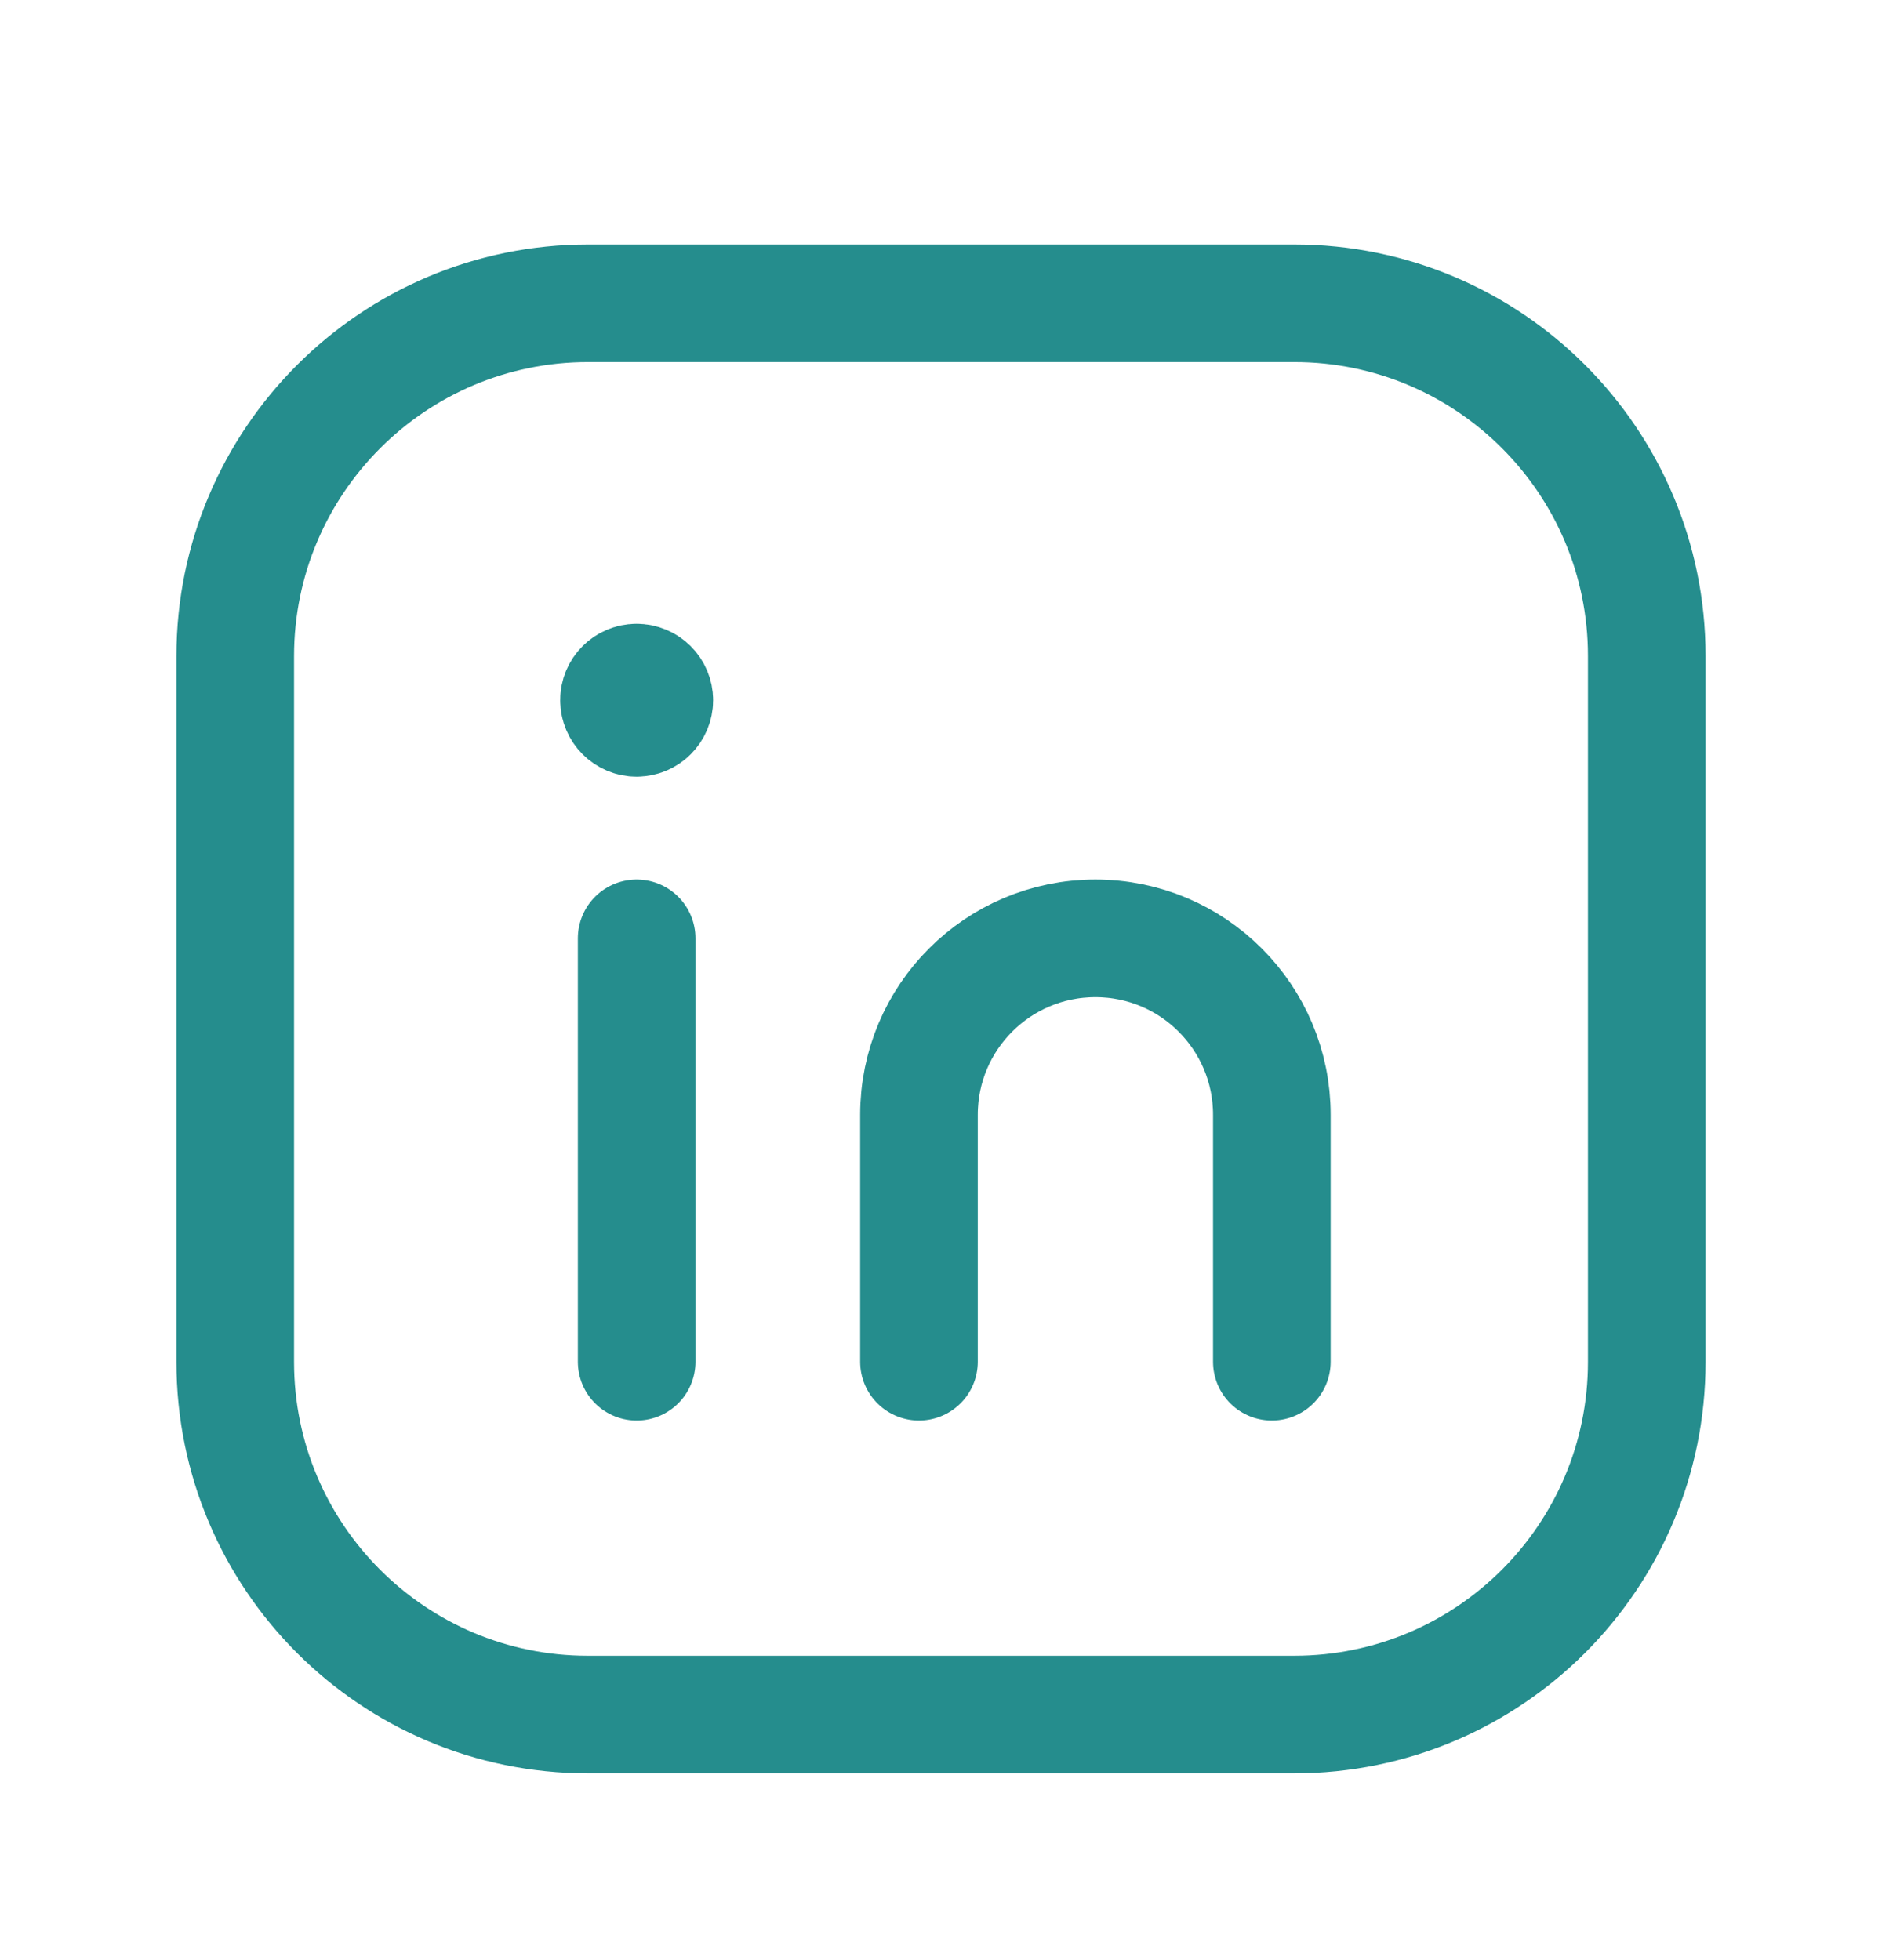
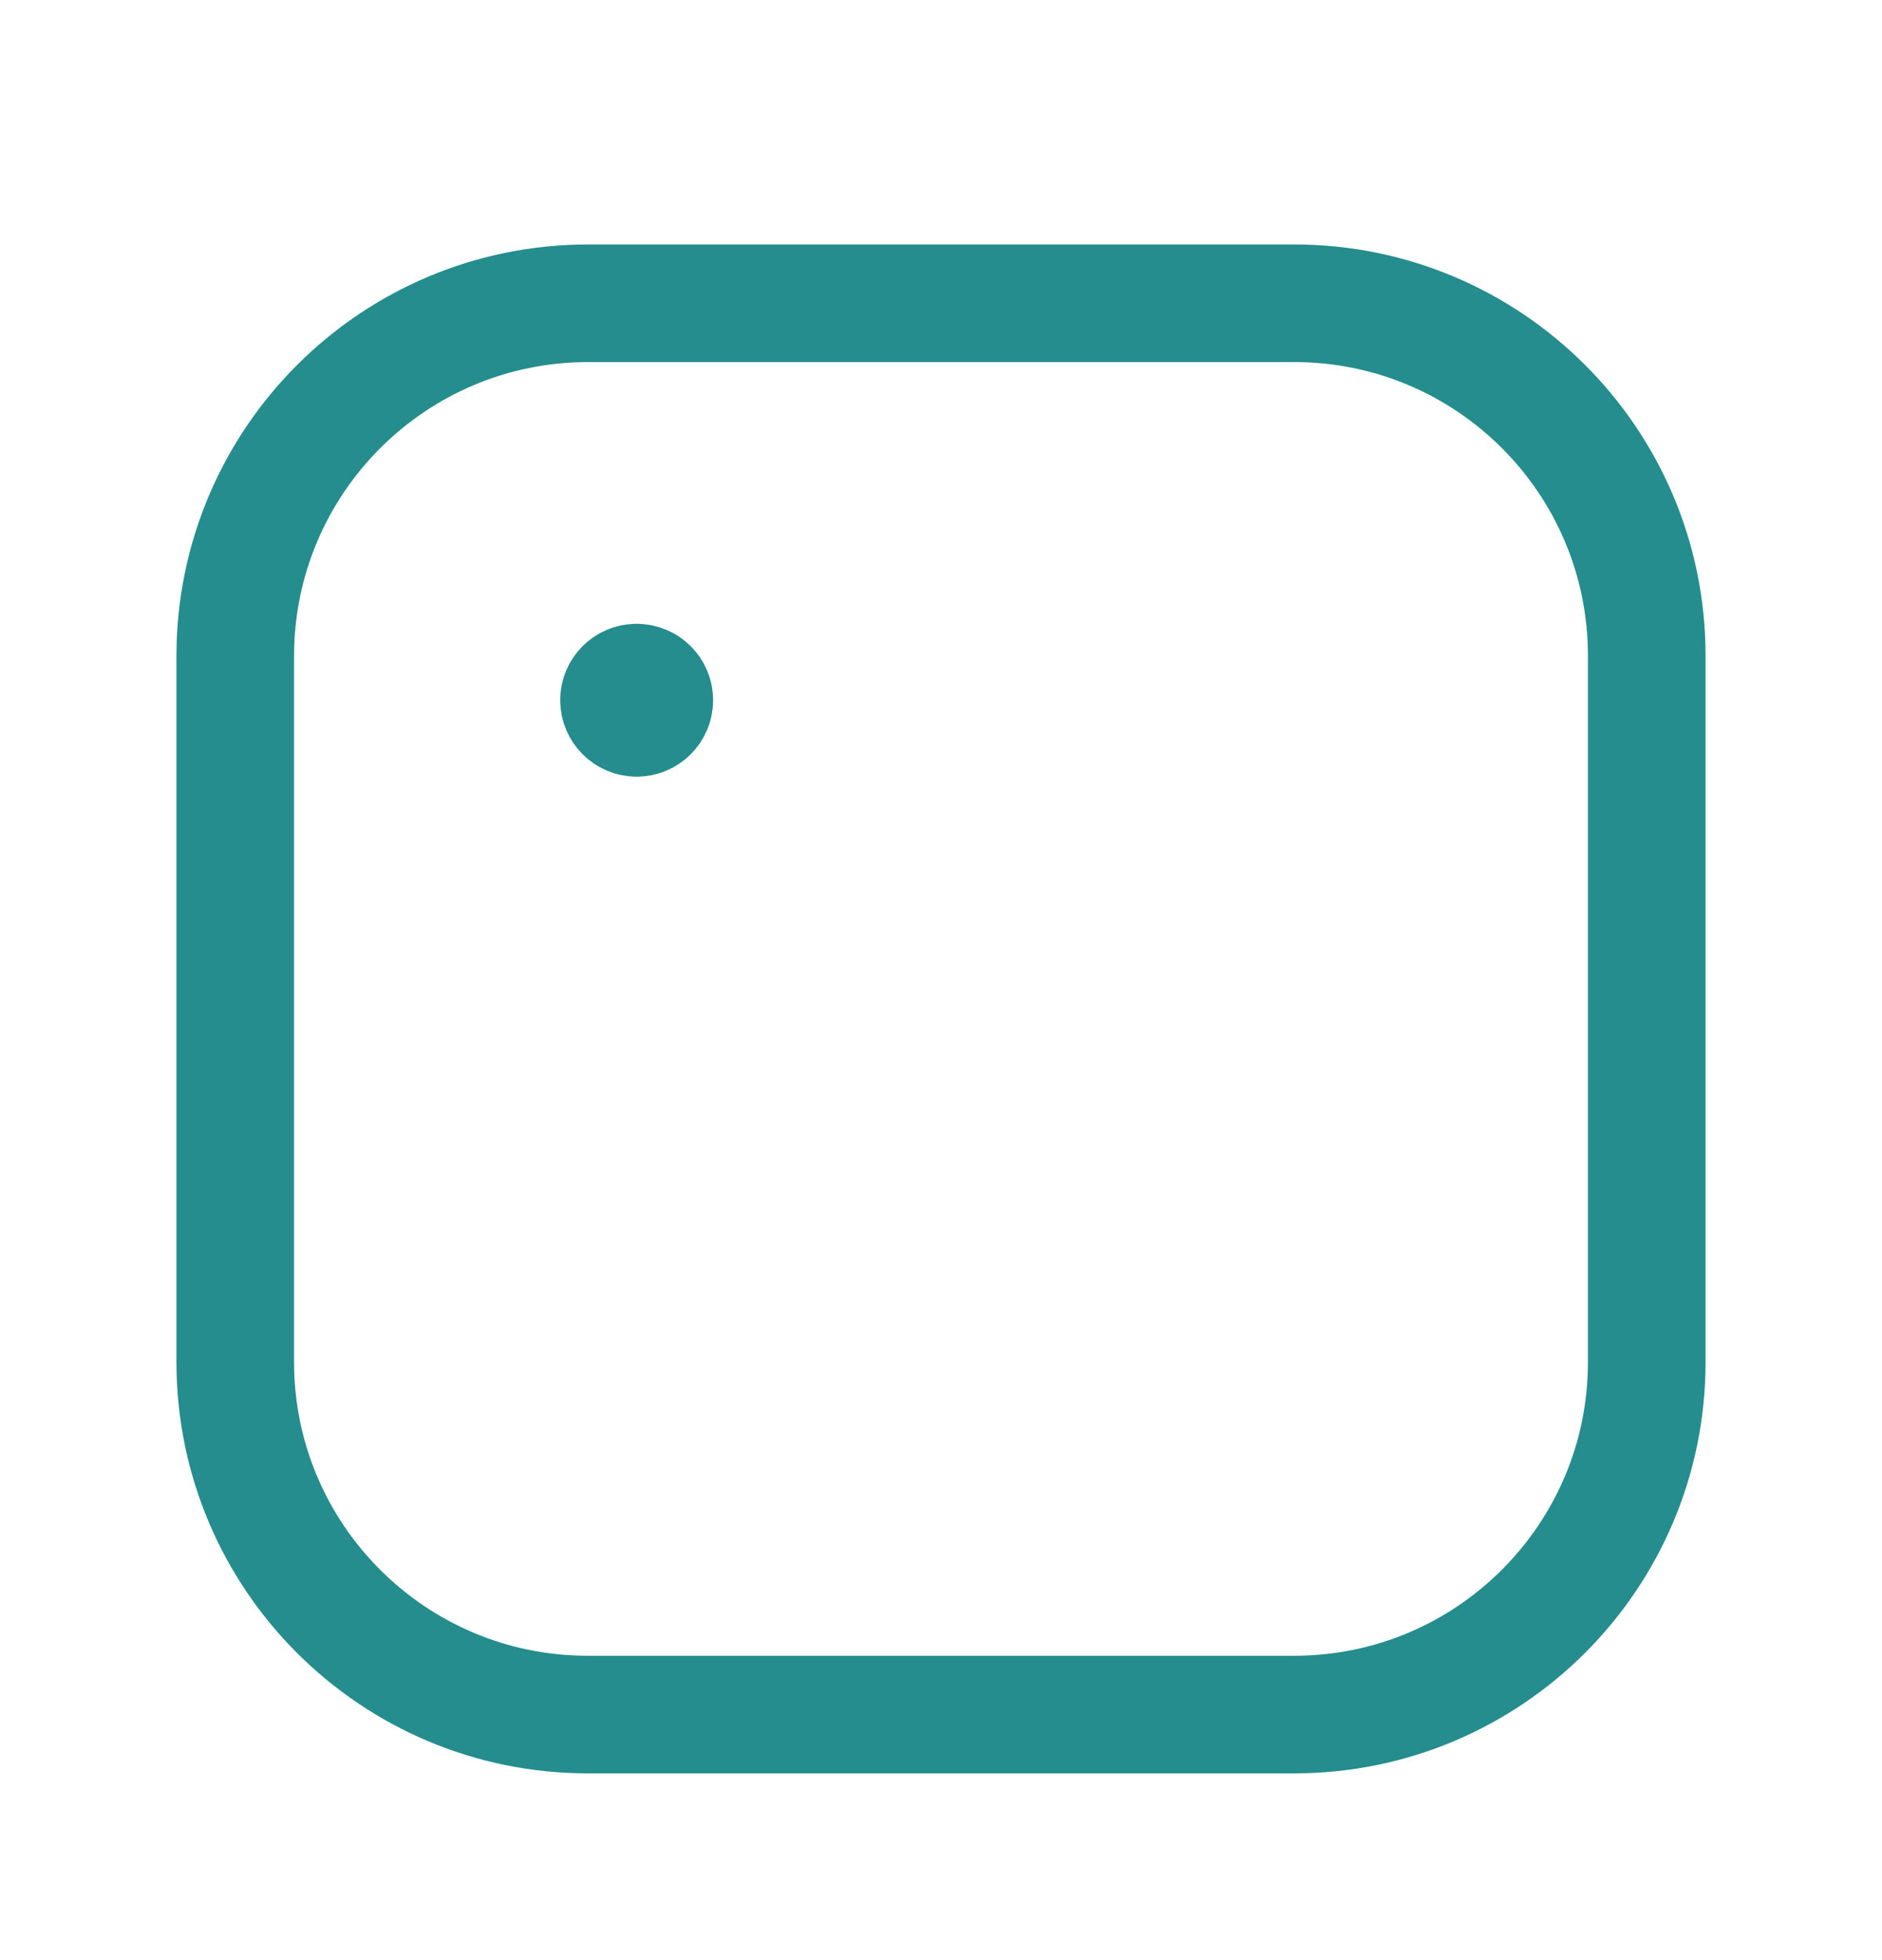
<svg xmlns="http://www.w3.org/2000/svg" width="24" height="25" viewBox="0 0 24 25" fill="none">
  <path fill-rule="evenodd" clip-rule="evenodd" d="M7.5 3.868H16.504C18.987 3.868 21 5.881 21 8.364V17.373C21 19.855 18.987 21.868 16.504 21.868H7.496C5.013 21.868 3 19.855 3 17.372V8.368C3 5.883 5.015 3.868 7.5 3.868V3.868Z" stroke="#258D8D" stroke-width="1.5" stroke-linecap="round" stroke-linejoin="round" />
-   <path d="M8.119 11.968V17.368" stroke="#258D8D" stroke-width="1.5" stroke-linecap="round" stroke-linejoin="round" />
-   <path d="M11.719 17.368V14.218C11.719 12.975 12.726 11.968 13.969 11.968V11.968C15.212 11.968 16.219 12.975 16.219 14.218V17.368" stroke="#258D8D" stroke-width="1.5" stroke-linecap="round" stroke-linejoin="round" />
  <path d="M8.118 8.706C7.994 8.706 7.893 8.807 7.894 8.931C7.894 9.055 7.995 9.156 8.119 9.156C8.243 9.156 8.344 9.055 8.344 8.931C8.344 8.806 8.243 8.706 8.118 8.706" stroke="#258D8D" stroke-width="1.5" stroke-linecap="round" stroke-linejoin="round" />
</svg>